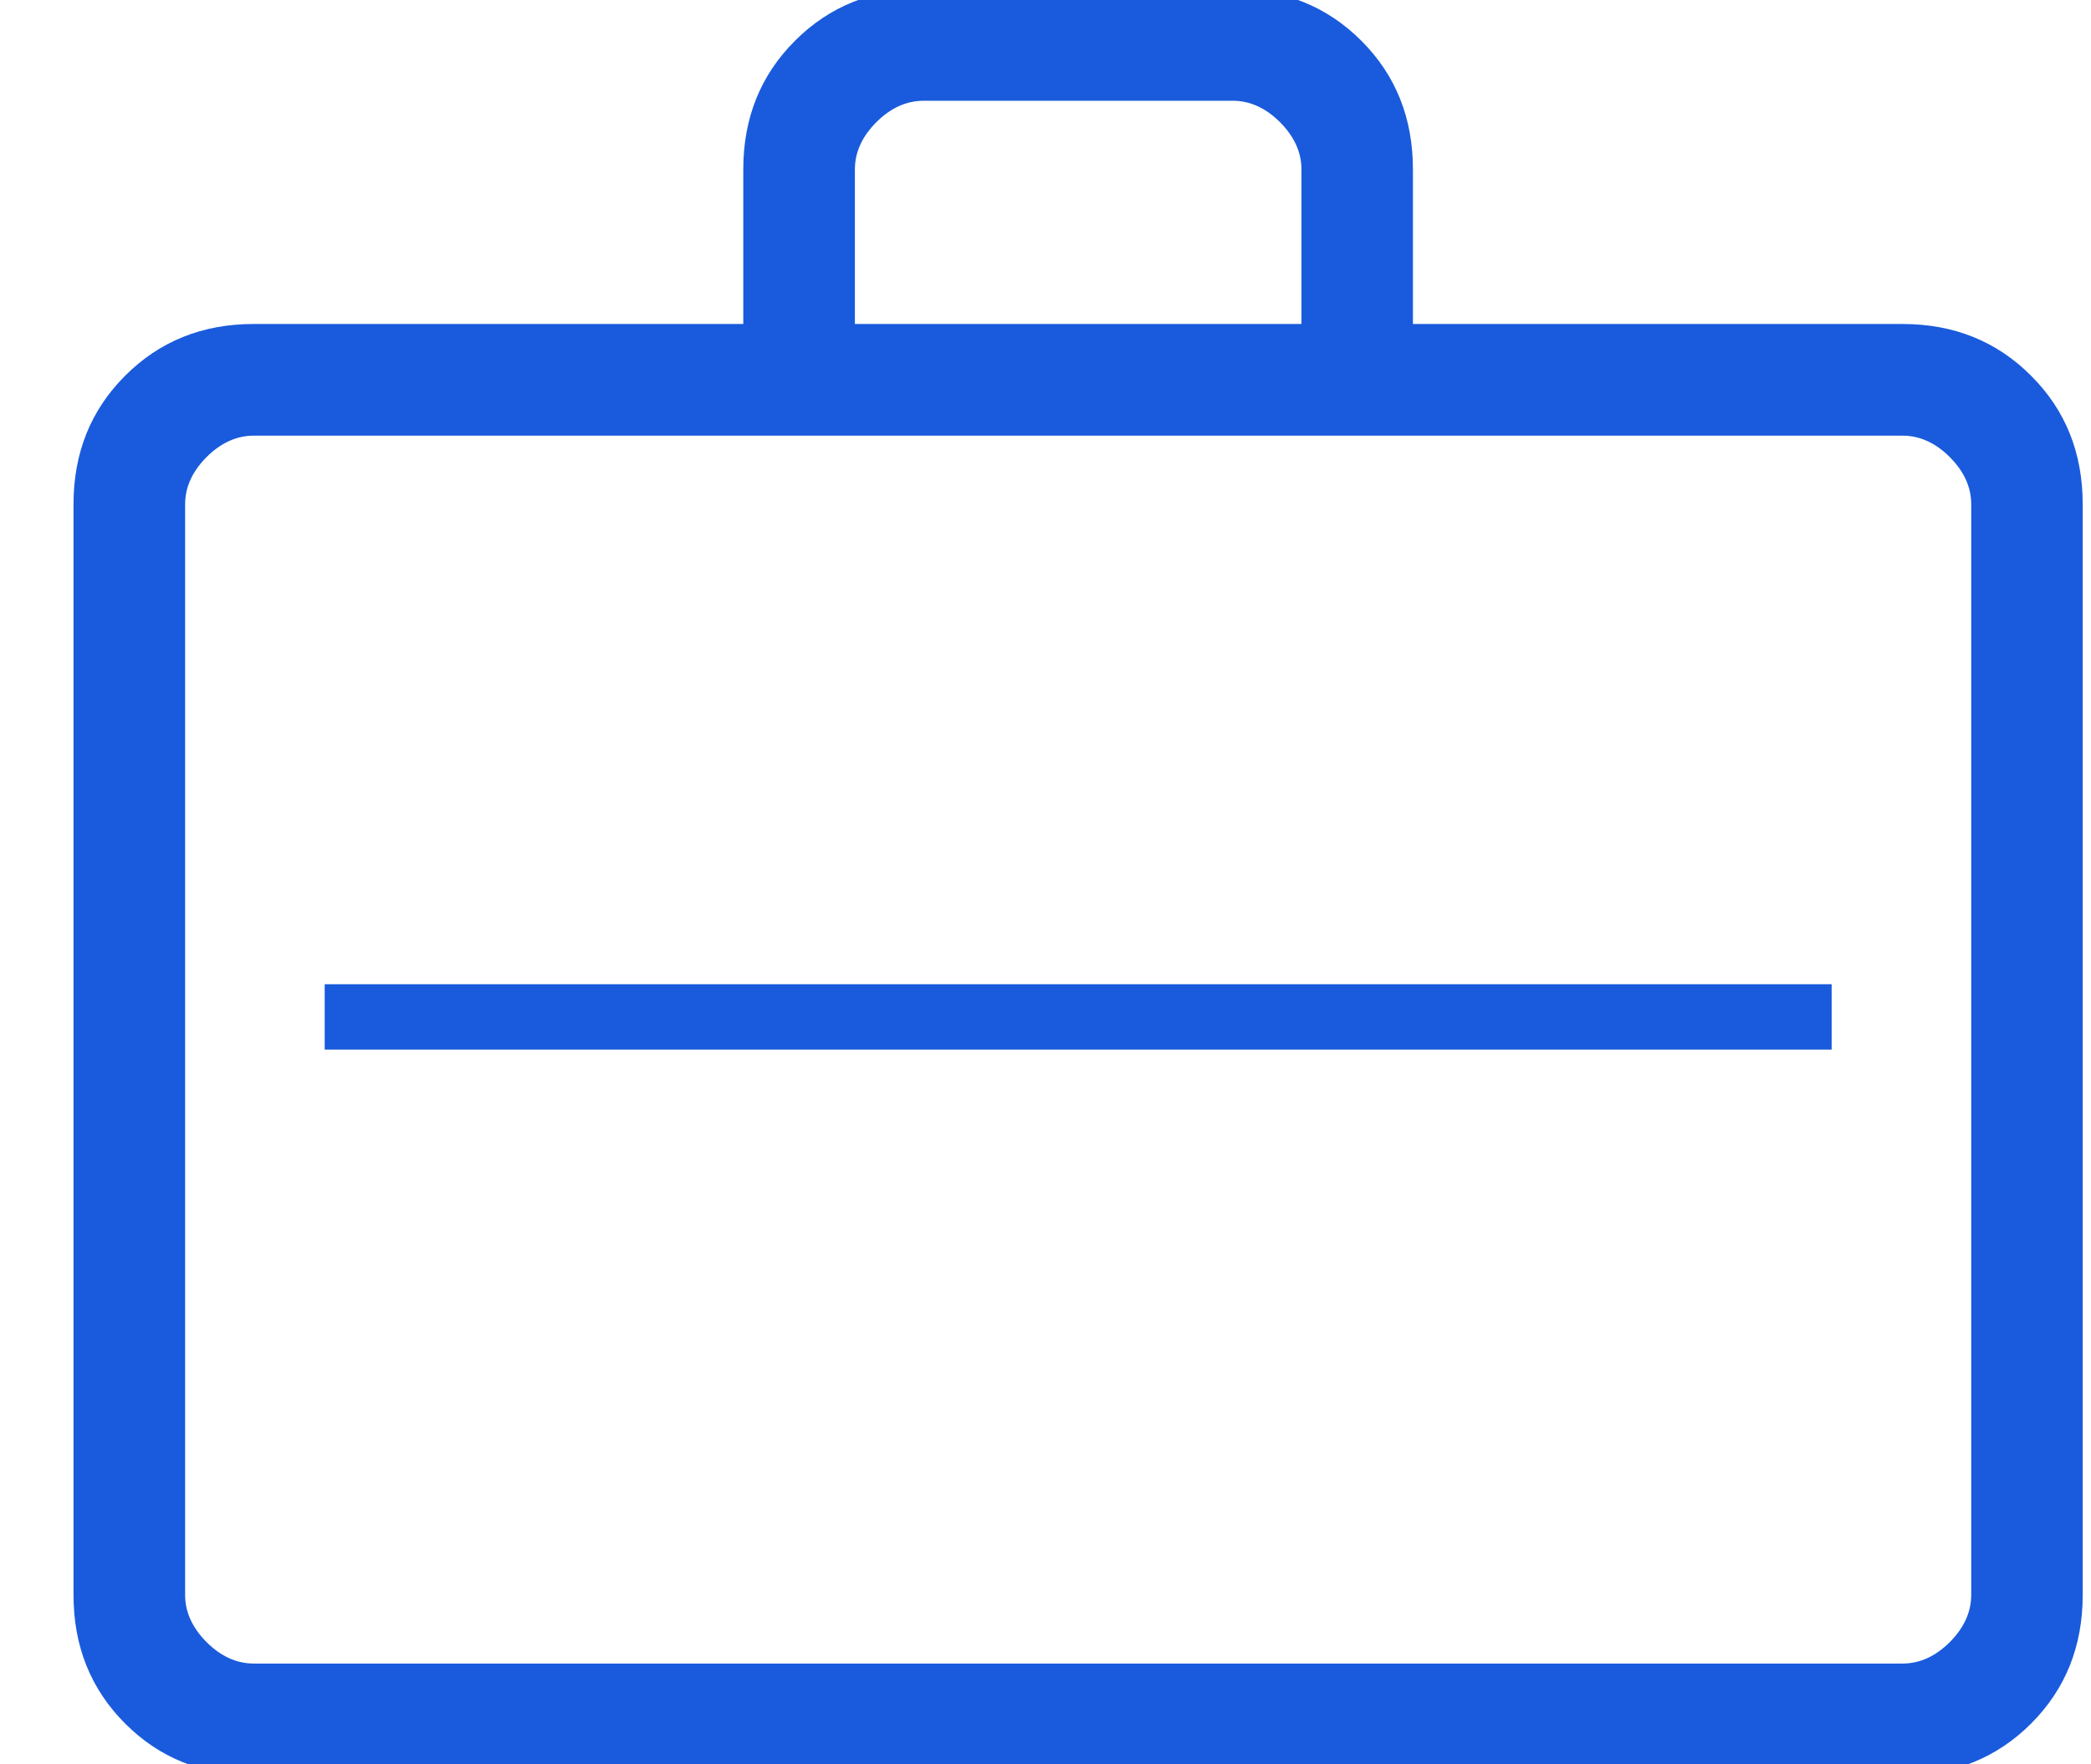
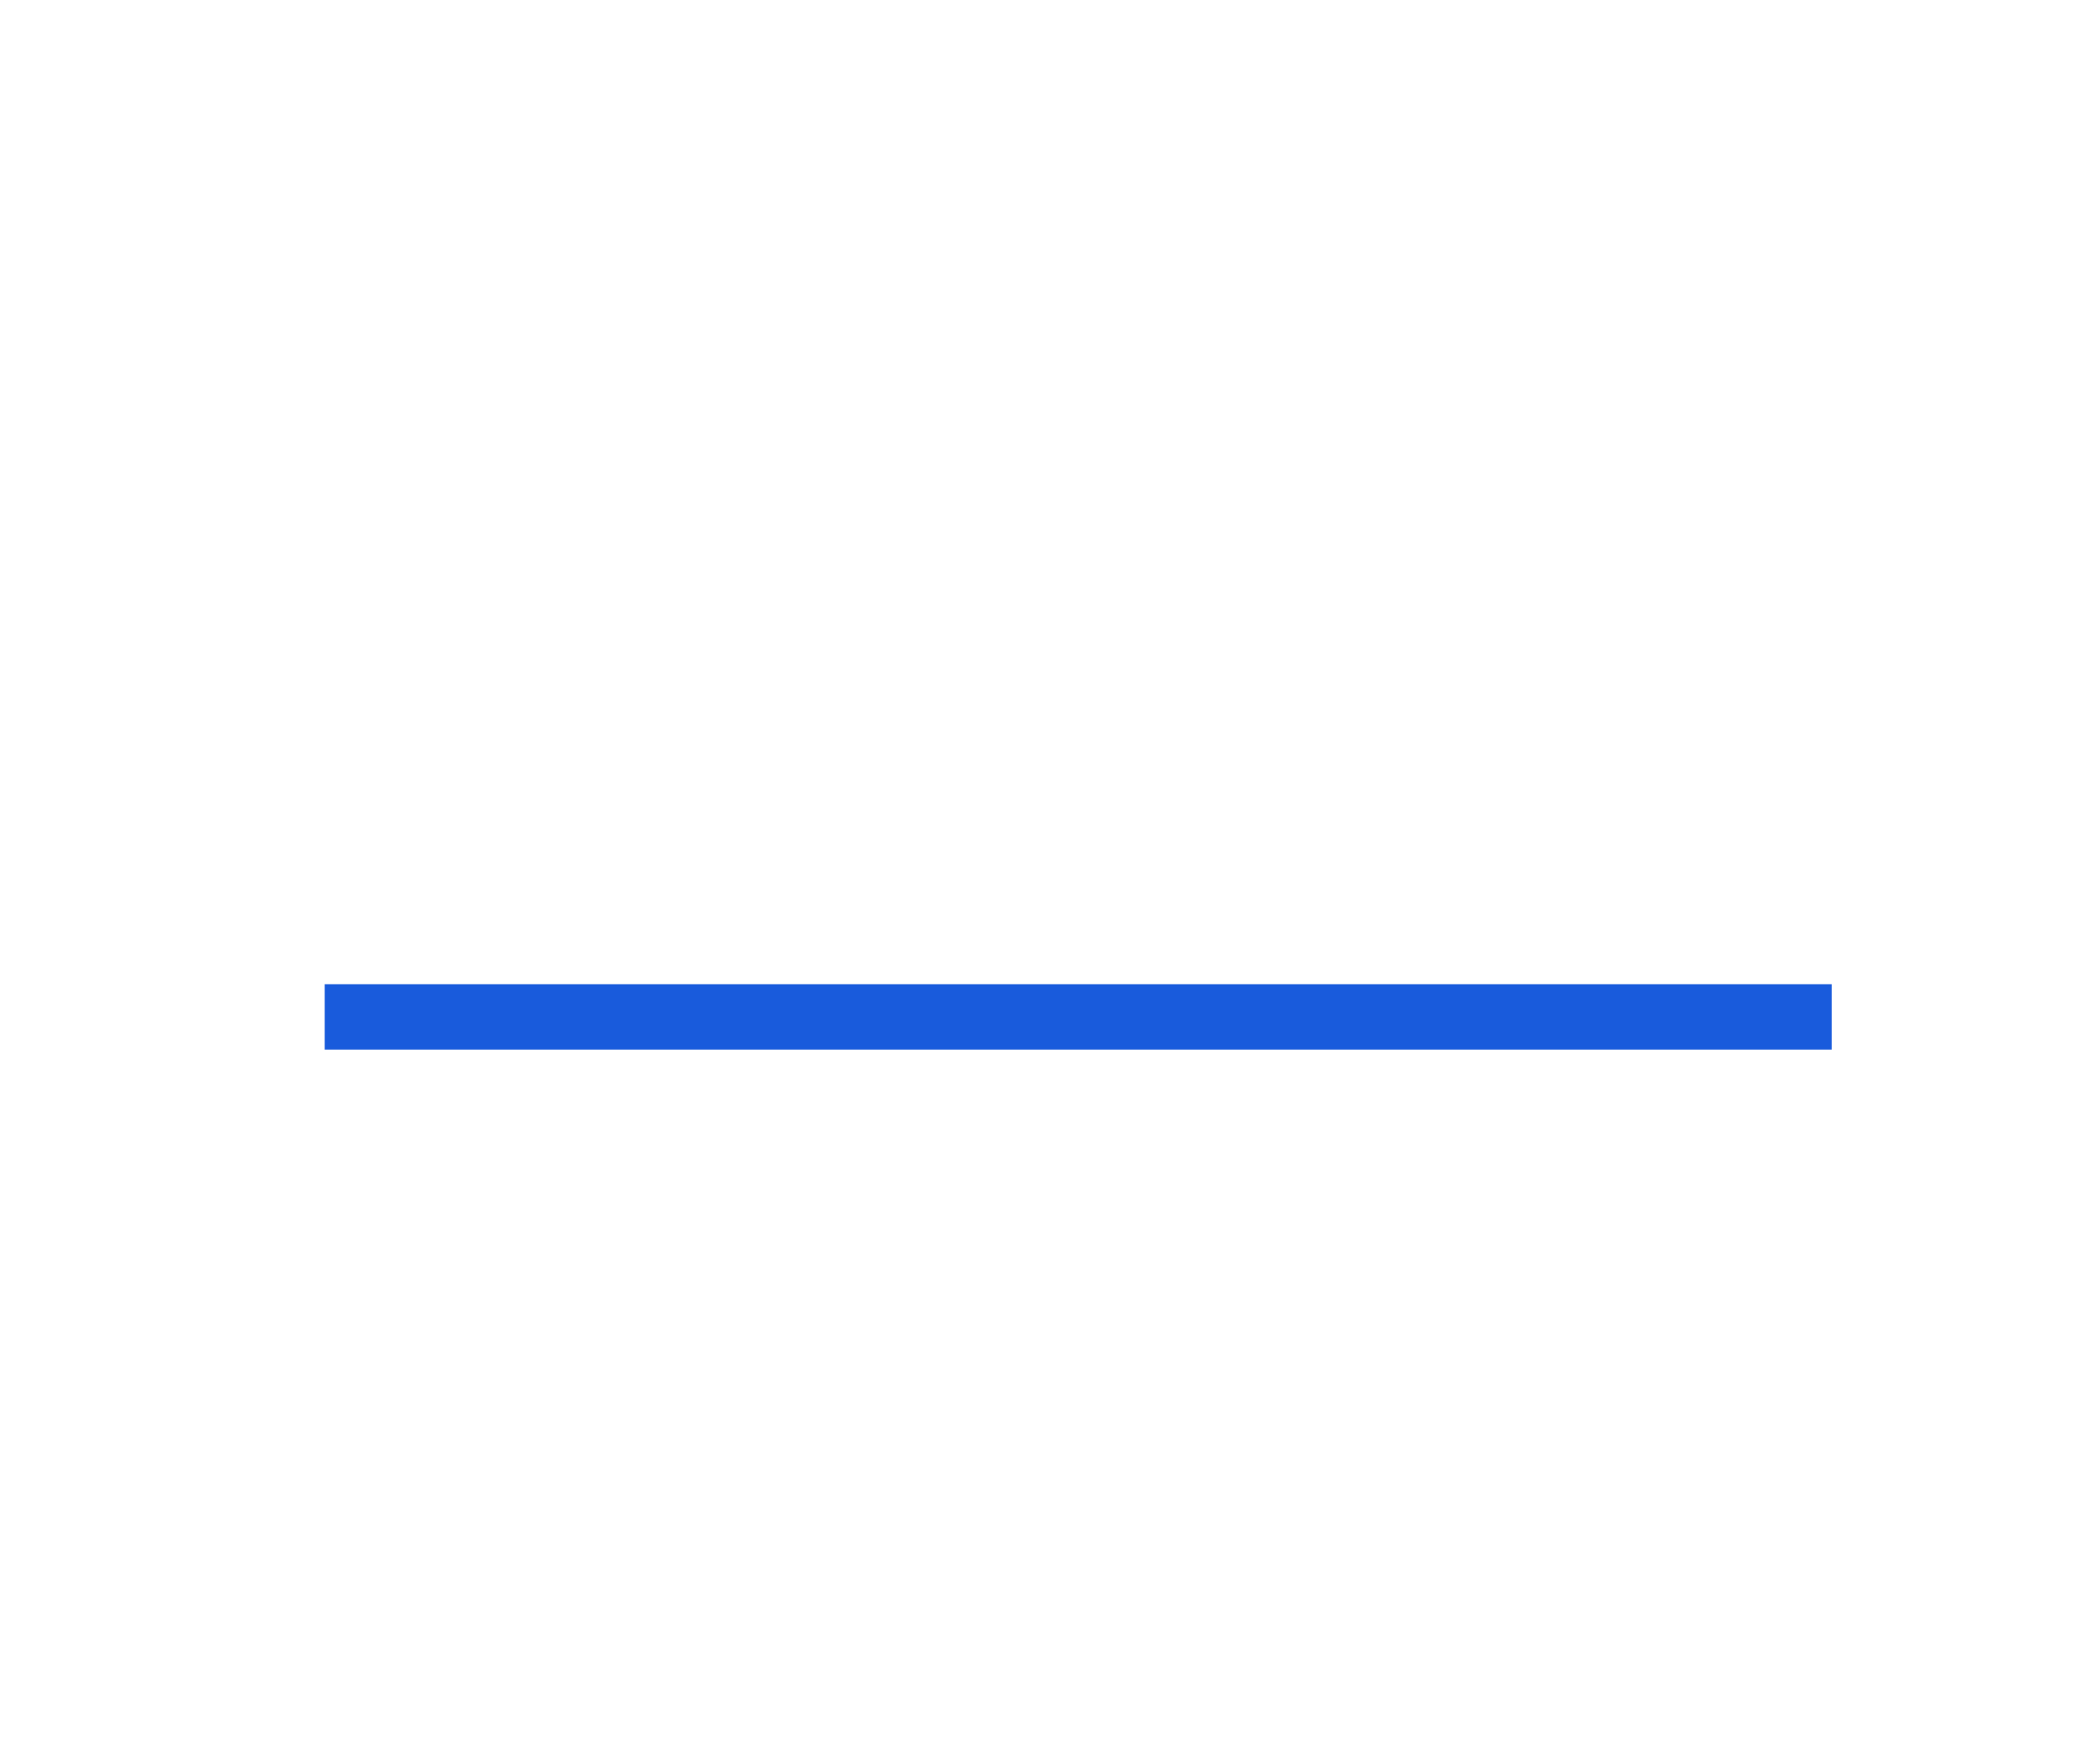
<svg xmlns="http://www.w3.org/2000/svg" width="32" height="27" viewBox="0 0 32 27" fill="none">
  <g clip-path="url(#clip0_41_120)">
-     <path d="M3.884 27.167C3.098 27.167 2.442 26.904 1.916 26.377C1.389 25.85 1.125 25.194 1.125 24.408V7.717C1.125 6.931 1.389 6.275 1.916 5.749C2.442 5.222 3.098 4.958 3.884 4.958H11.375V2.592C11.375 1.806 11.639 1.15 12.166 0.624C12.692 0.097 13.348 -0.167 14.132 -0.167H18.864C19.65 -0.167 20.307 0.097 20.834 0.624C21.36 1.15 21.623 1.806 21.623 2.592V4.958H29.114C29.9 4.958 30.556 5.222 31.082 5.749C31.61 6.275 31.873 6.931 31.873 7.717V24.408C31.873 25.194 31.61 25.849 31.084 26.376C30.557 26.903 29.9 27.167 29.114 27.167H3.884ZM3.884 25.458H29.116C29.378 25.458 29.619 25.349 29.839 25.13C30.057 24.91 30.167 24.67 30.167 24.408V7.717C30.167 7.455 30.057 7.214 29.839 6.995C29.619 6.776 29.378 6.667 29.116 6.667H3.884C3.622 6.667 3.381 6.776 3.161 6.995C2.943 7.214 2.833 7.455 2.833 7.717V24.408C2.833 24.67 2.943 24.91 3.161 25.13C3.381 25.349 3.622 25.458 3.884 25.458ZM13.083 4.958H19.917V2.592C19.917 2.33 19.807 2.089 19.589 1.87C19.369 1.651 19.128 1.542 18.866 1.542H14.134C13.872 1.542 13.631 1.651 13.411 1.87C13.193 2.089 13.083 2.33 13.083 2.592V4.958Z" fill="#195BDC" />
    <line x1="4.969" y1="15.562" x2="28.031" y2="15.562" stroke="#195BDC" />
  </g>
  <defs>
    <clipPath id="clip0_41_120">
      <rect width="32" height="27" fill="white" />
    </clipPath>
  </defs>
</svg>